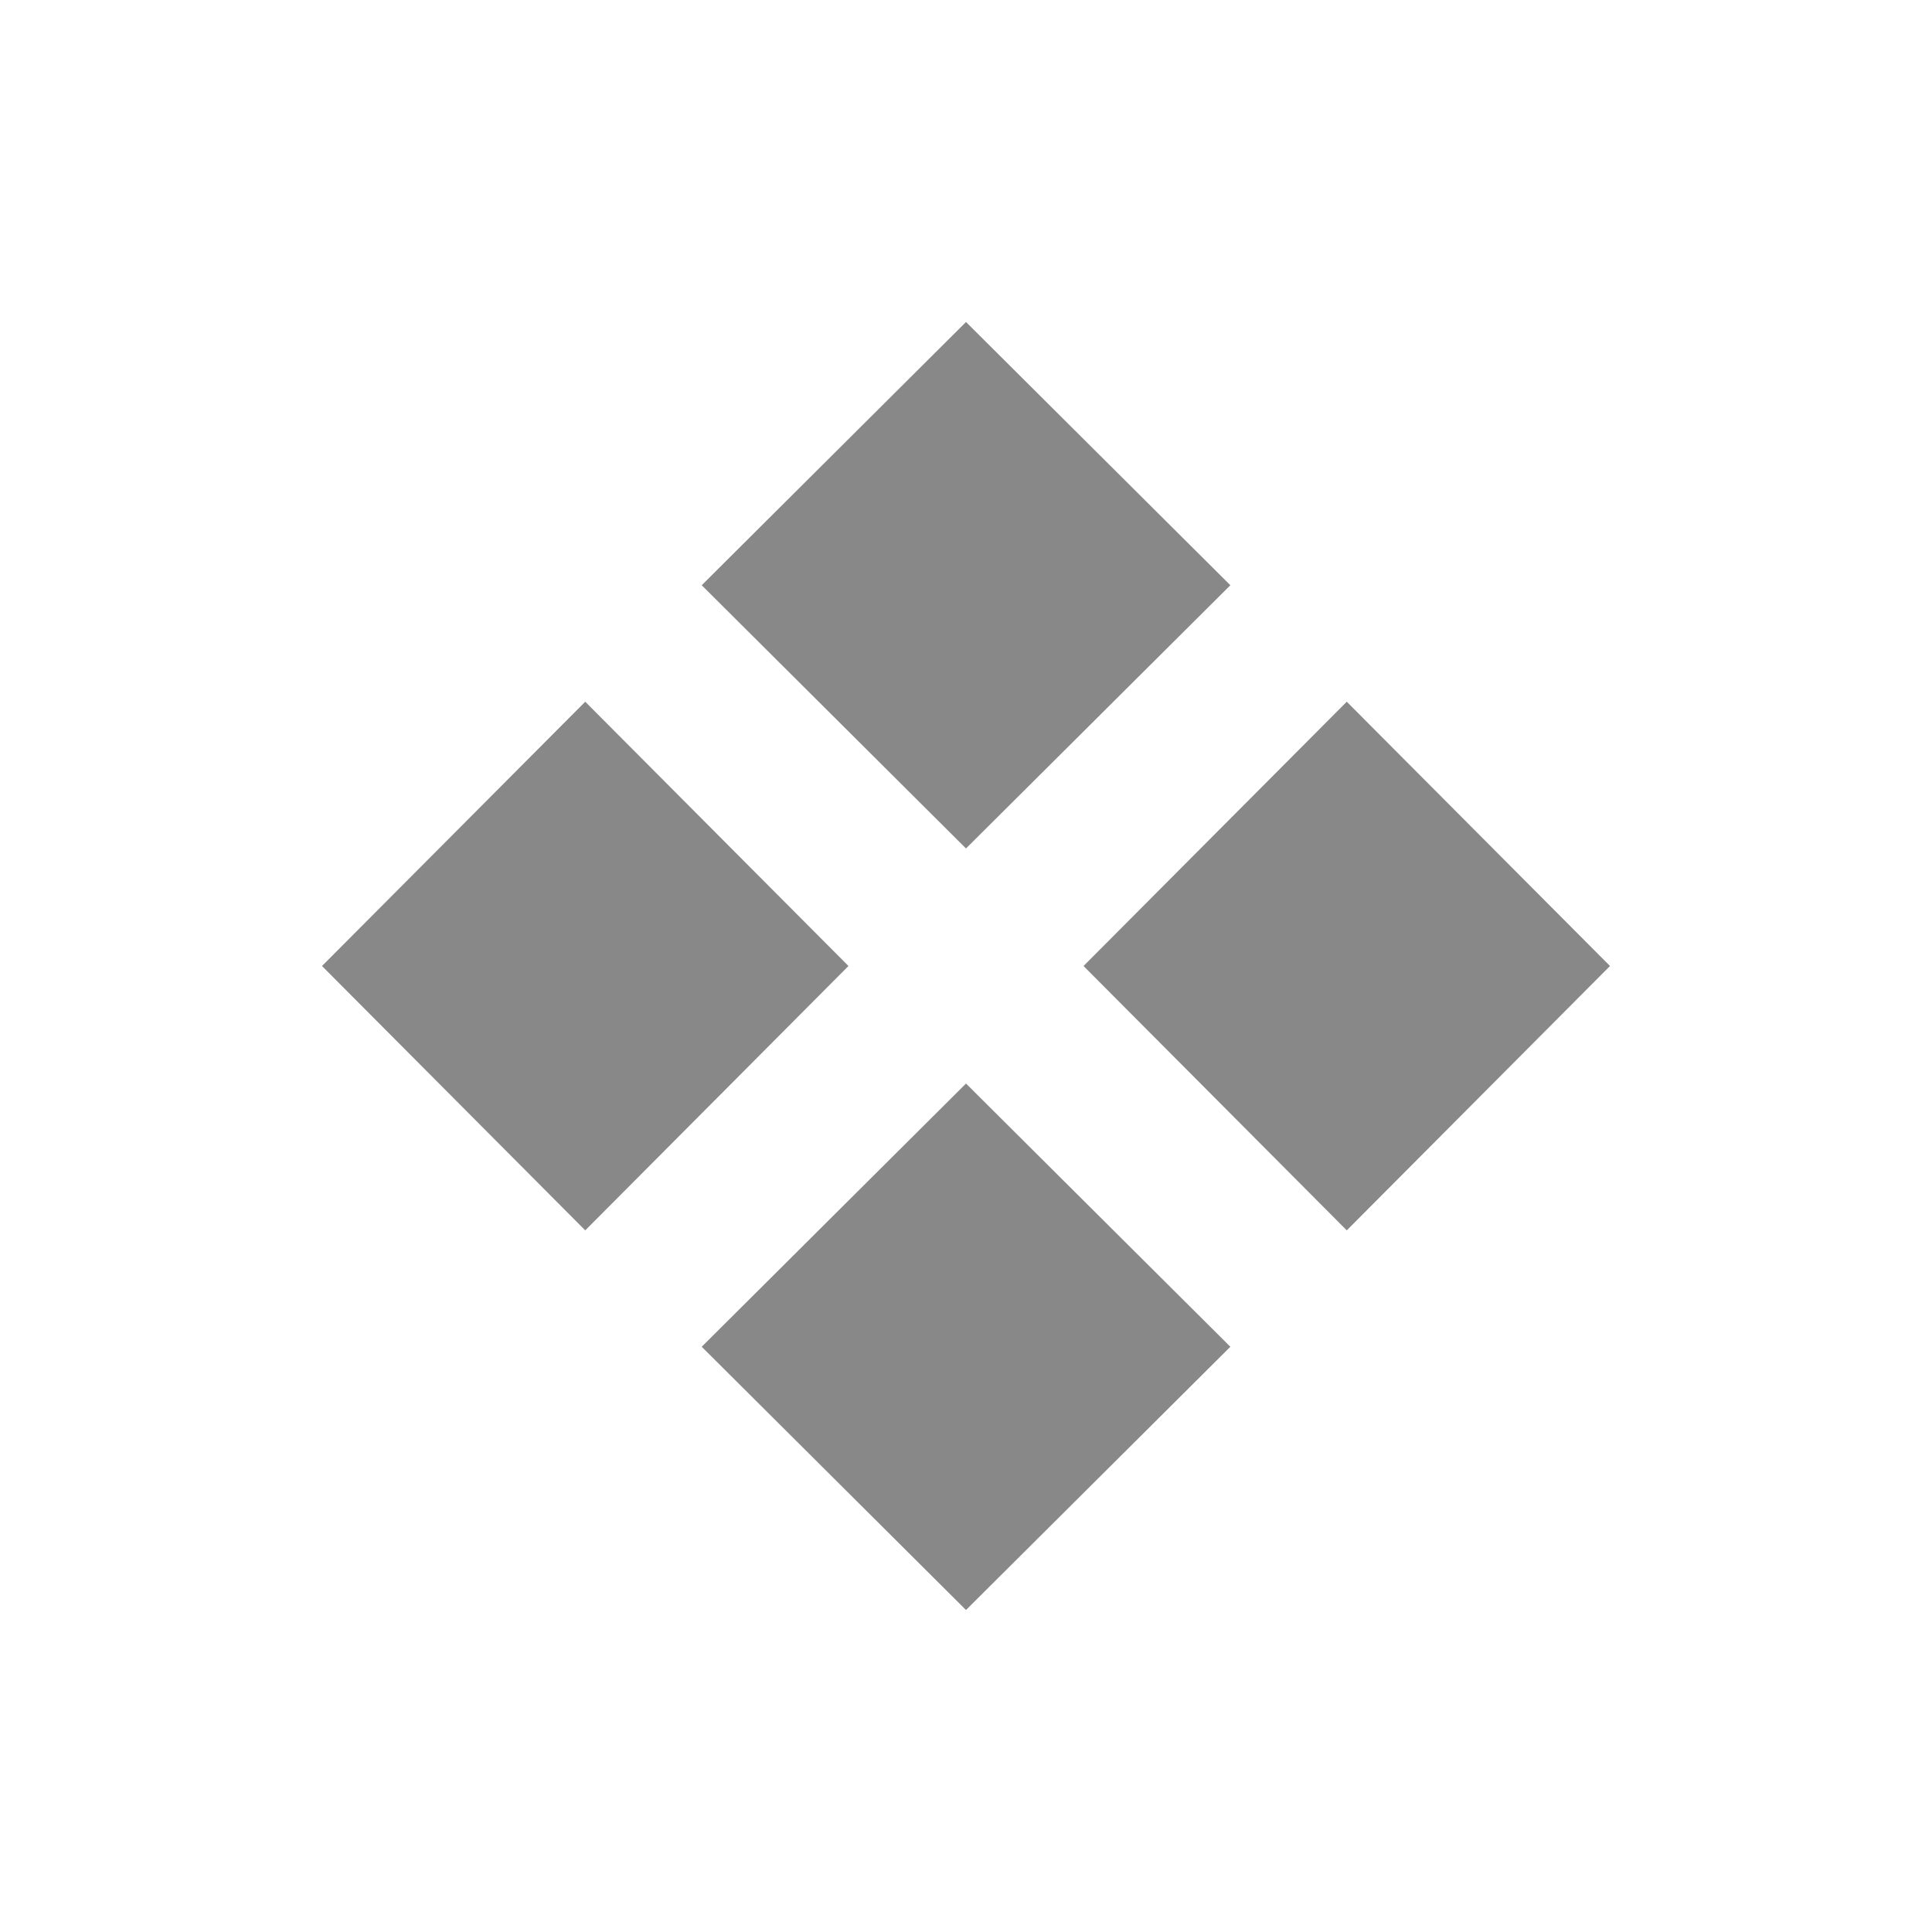
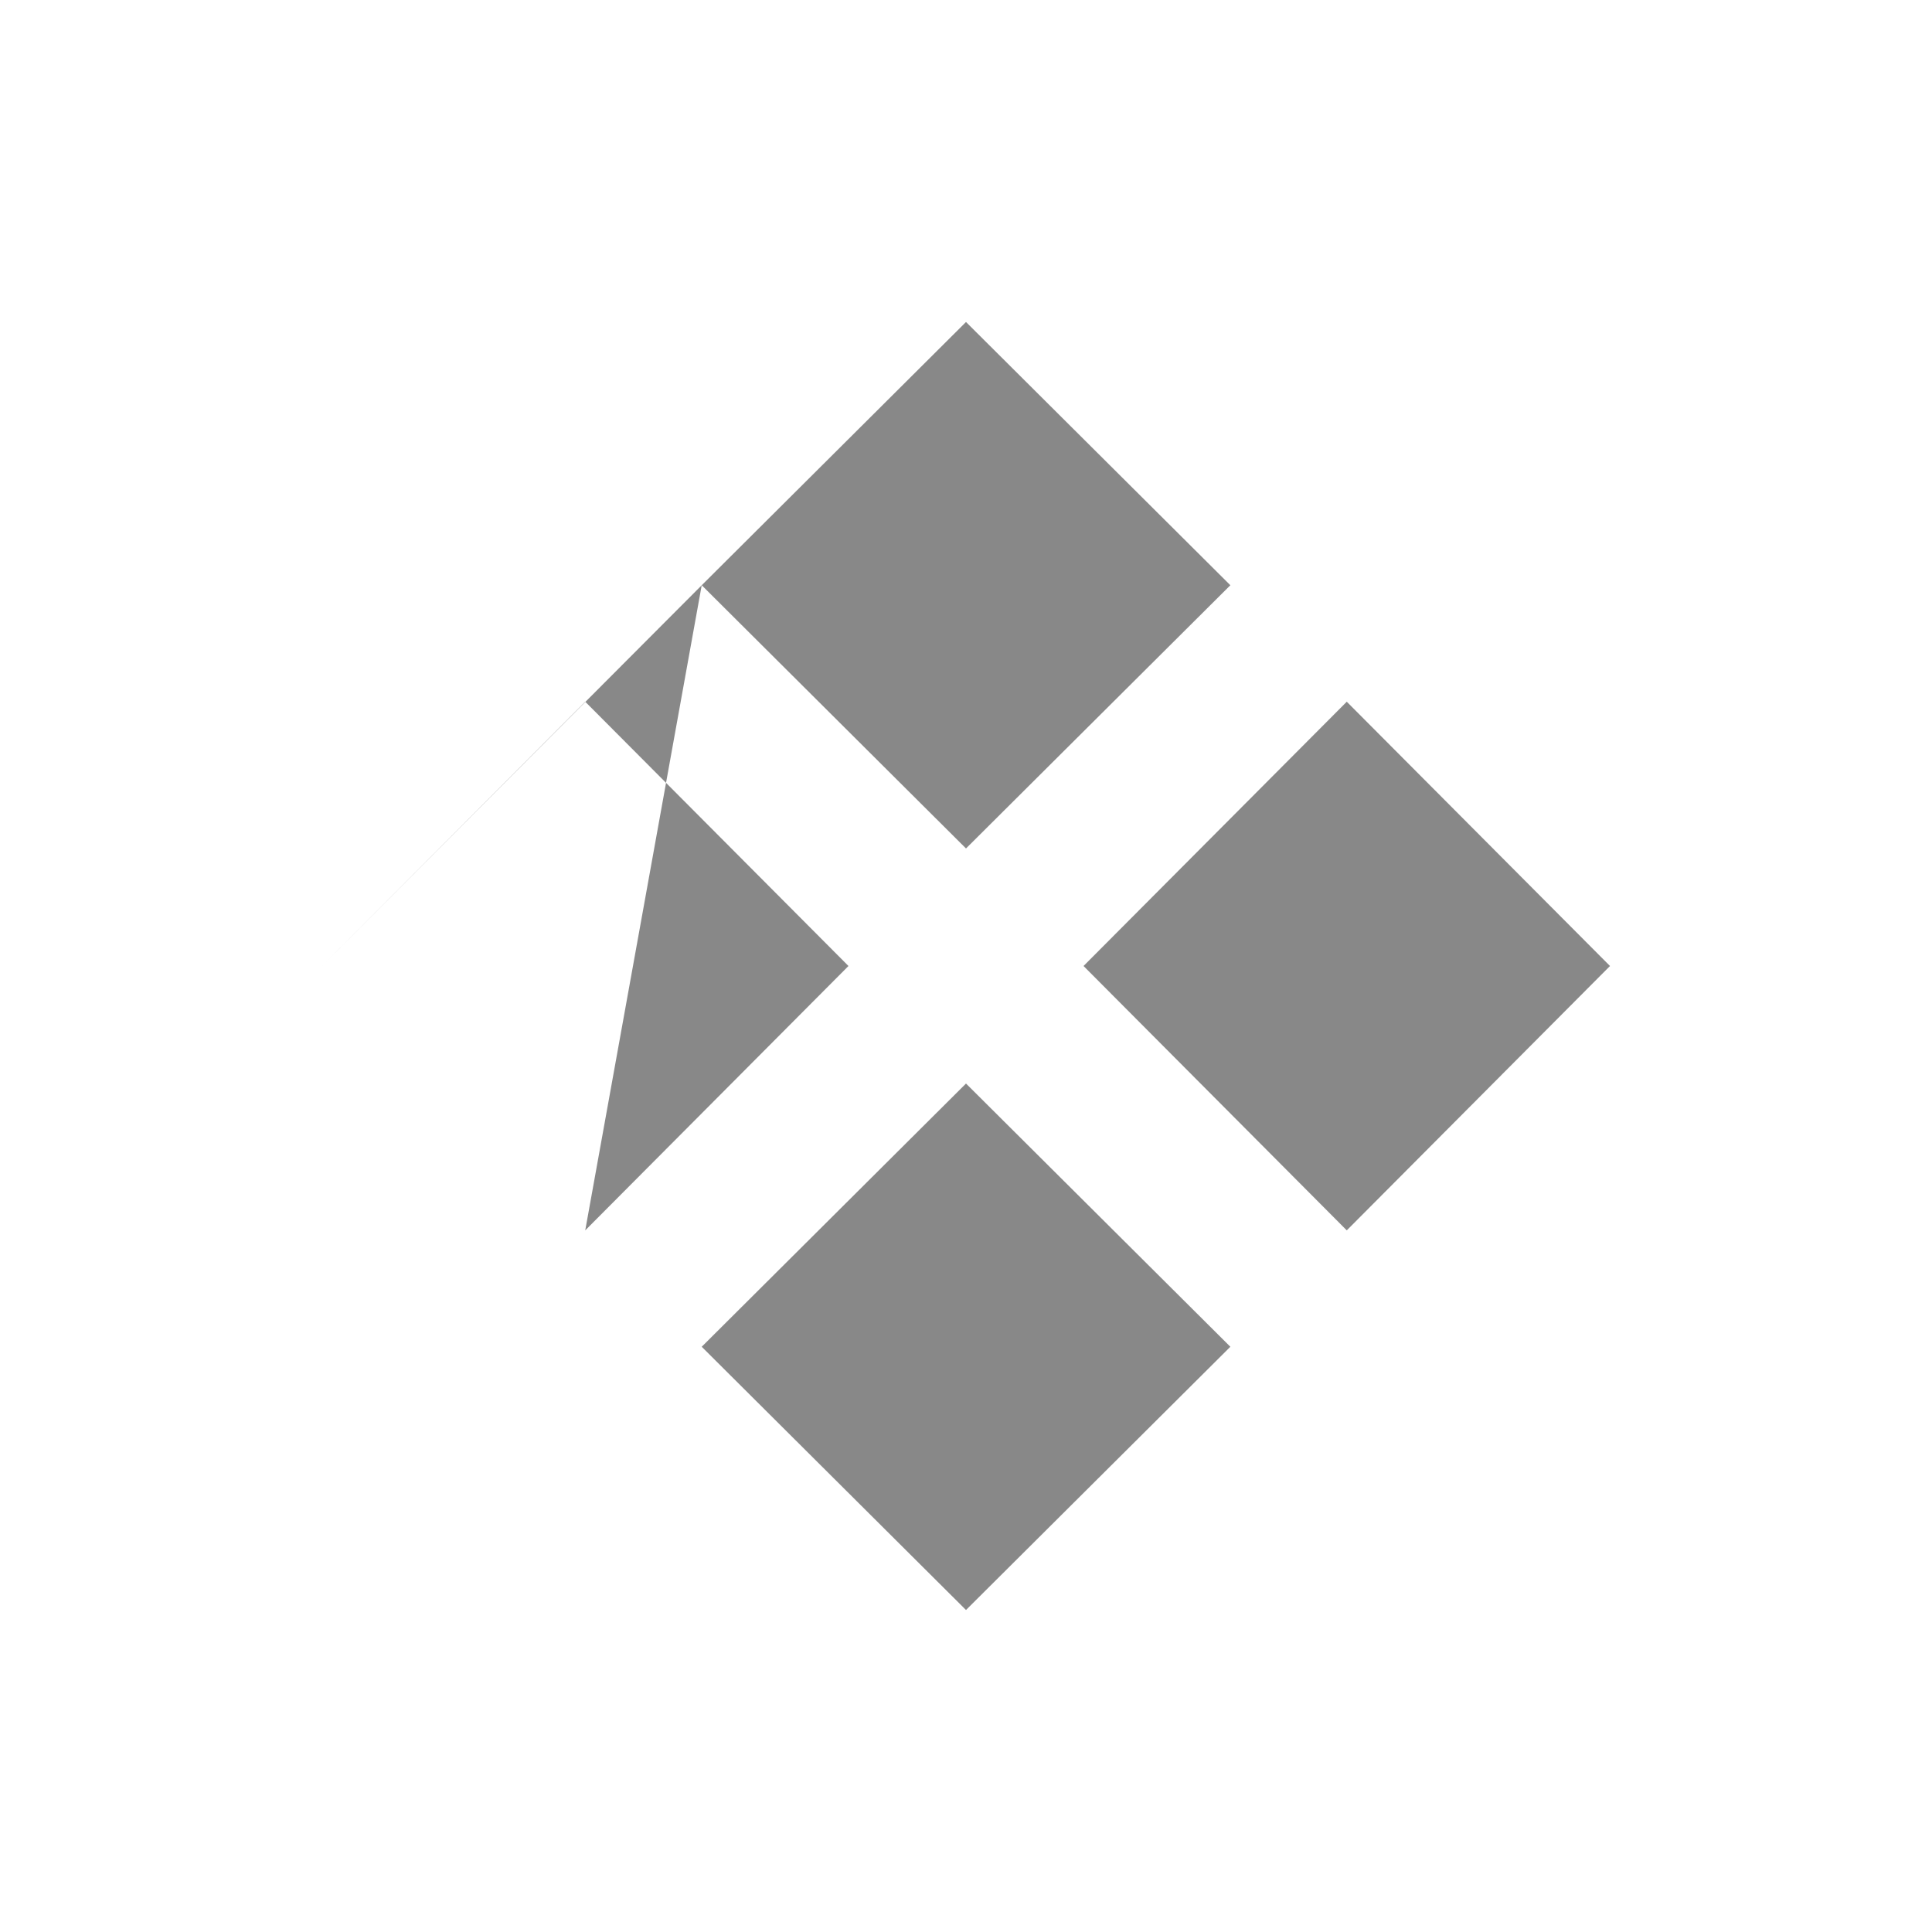
<svg xmlns="http://www.w3.org/2000/svg" width="24" height="24" viewBox="0 0 24 24" fill="none">
-   <path fill-rule="evenodd" clip-rule="evenodd" d="M8.717 7.27L12 4L15.284 7.27L12 10.54L8.717 7.27ZM7.27 15.284L4 12L7.27 8.717L10.54 12L7.27 15.284ZM15.284 16.73L12 20L8.717 16.73L12 13.46L15.284 16.73ZM20 12L16.73 8.717L13.46 12L16.73 15.284L20 12Z" fill="#121212" fill-opacity="0.5" />
+   <path fill-rule="evenodd" clip-rule="evenodd" d="M8.717 7.27L12 4L15.284 7.27L12 10.54L8.717 7.27ZL4 12L7.27 8.717L10.54 12L7.27 15.284ZM15.284 16.73L12 20L8.717 16.73L12 13.46L15.284 16.73ZM20 12L16.73 8.717L13.46 12L16.73 15.284L20 12Z" fill="#121212" fill-opacity="0.5" />
</svg>